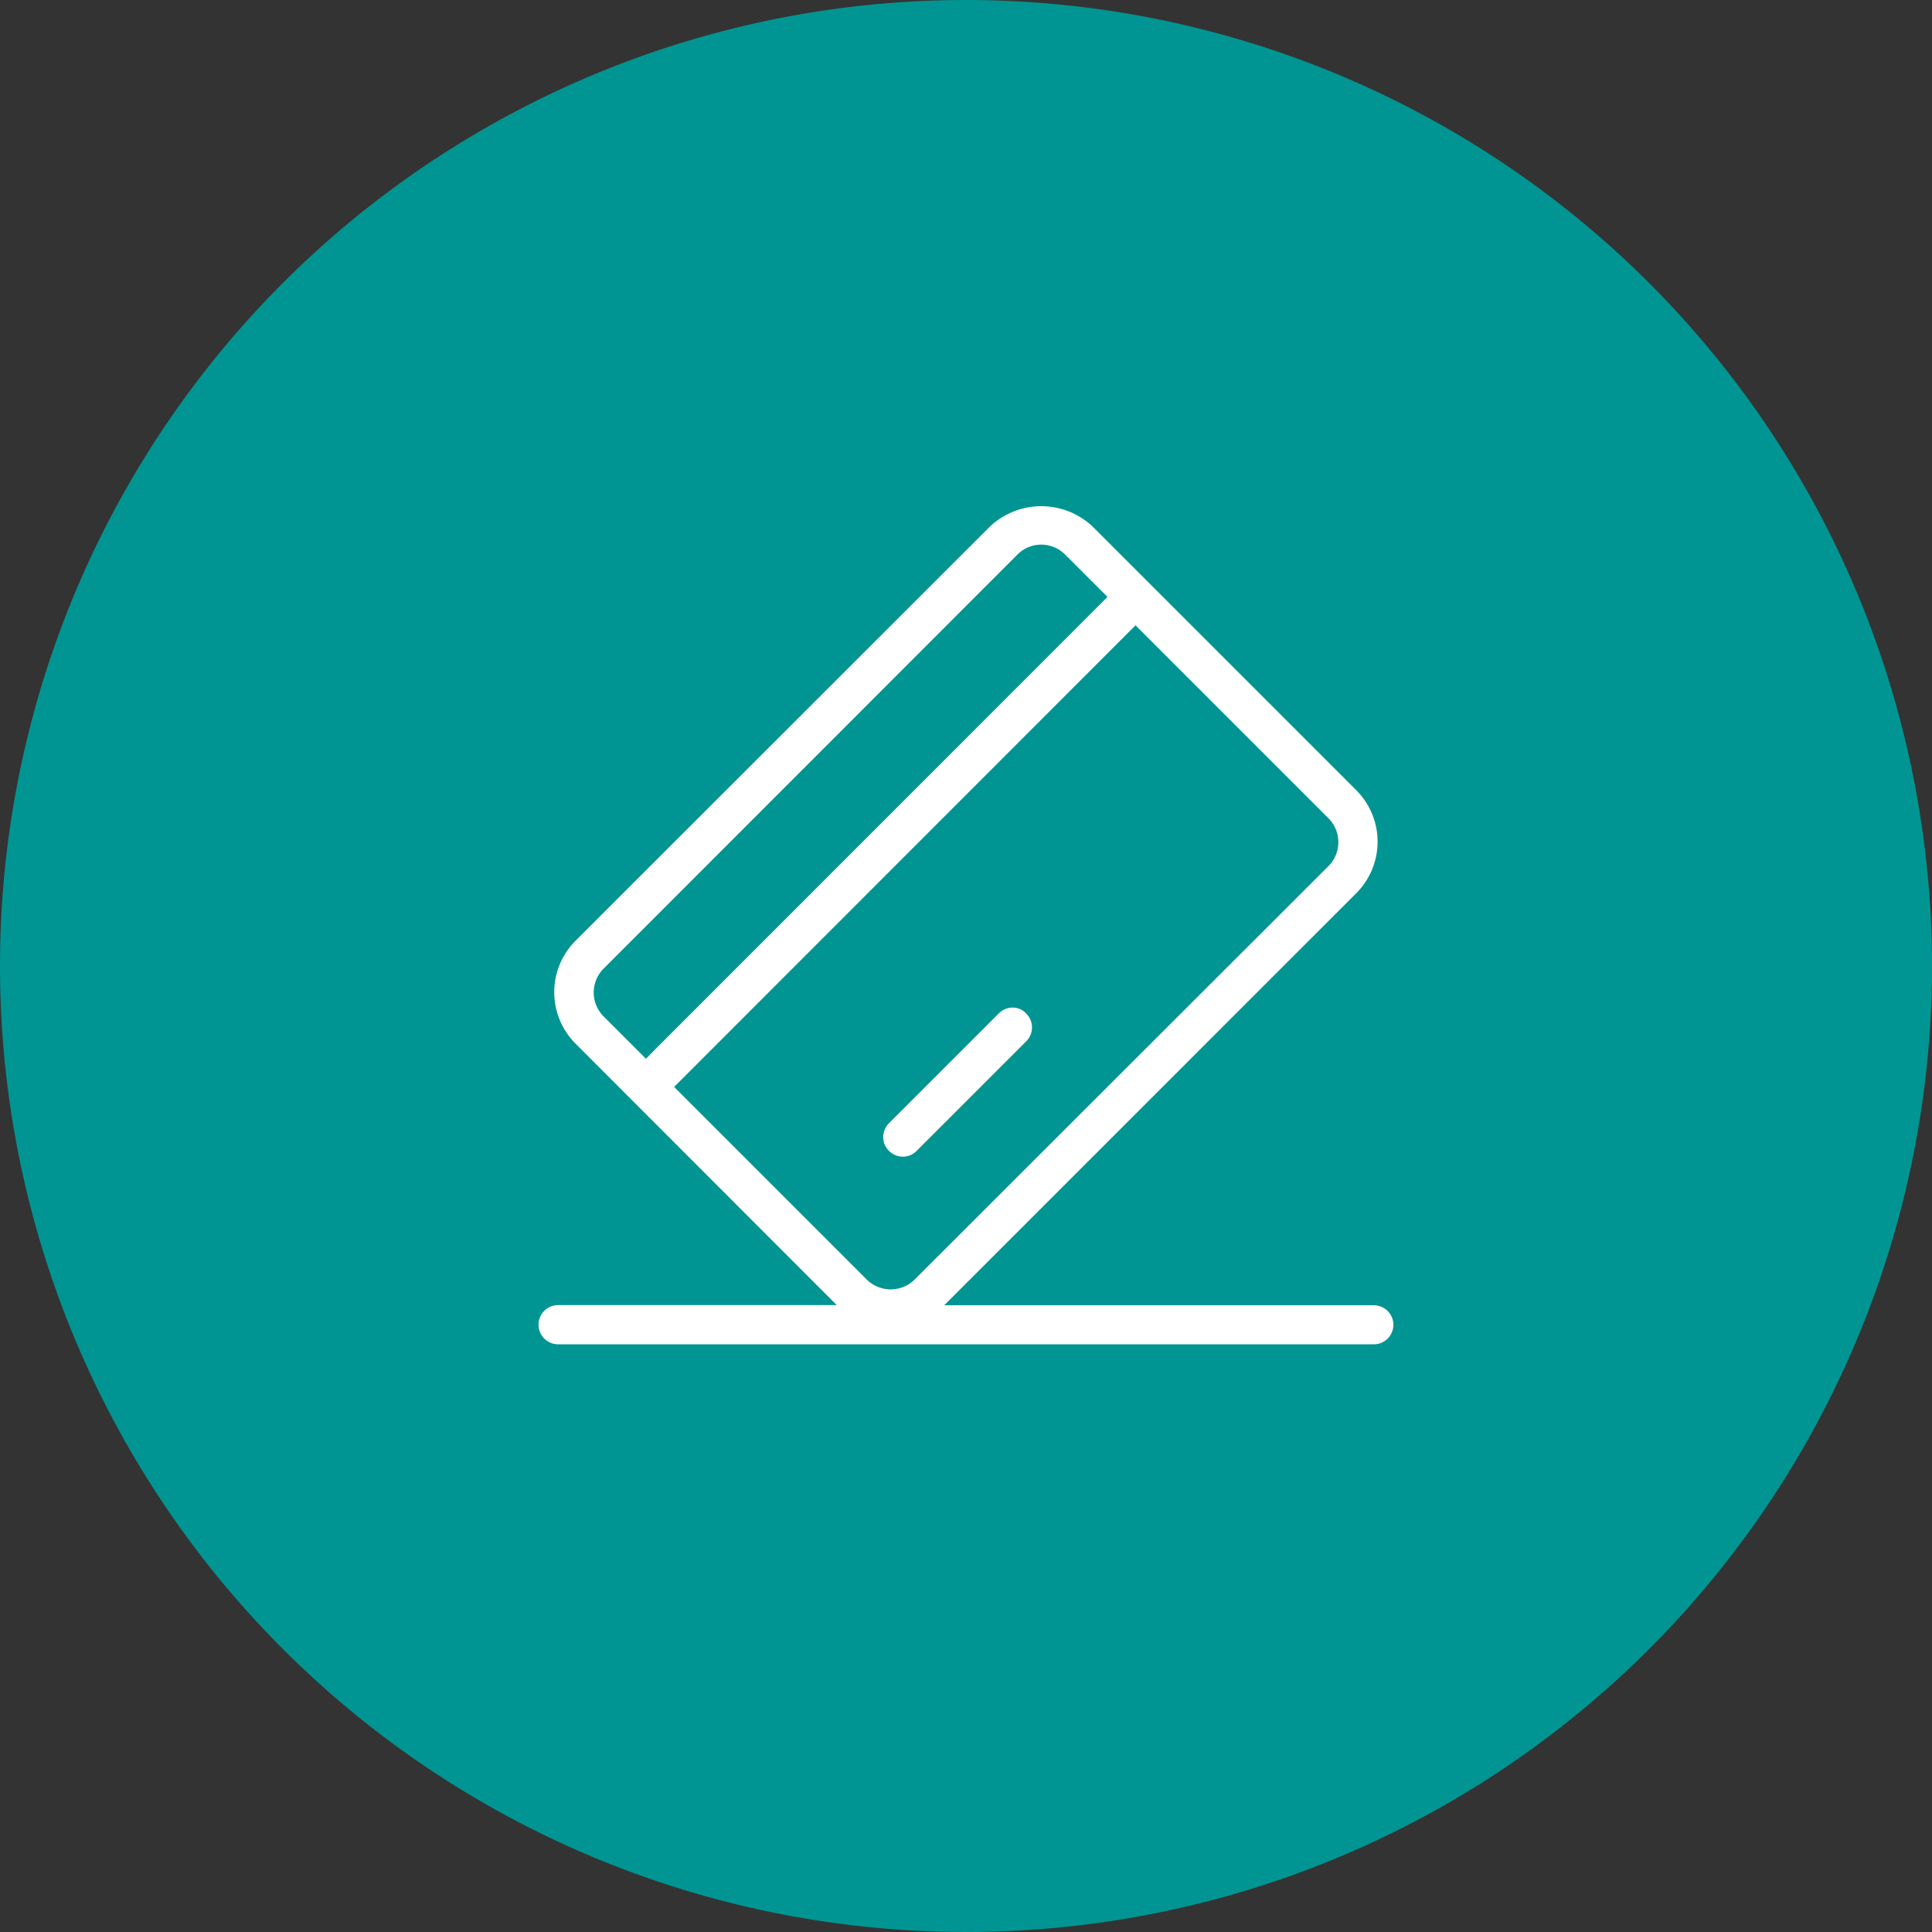
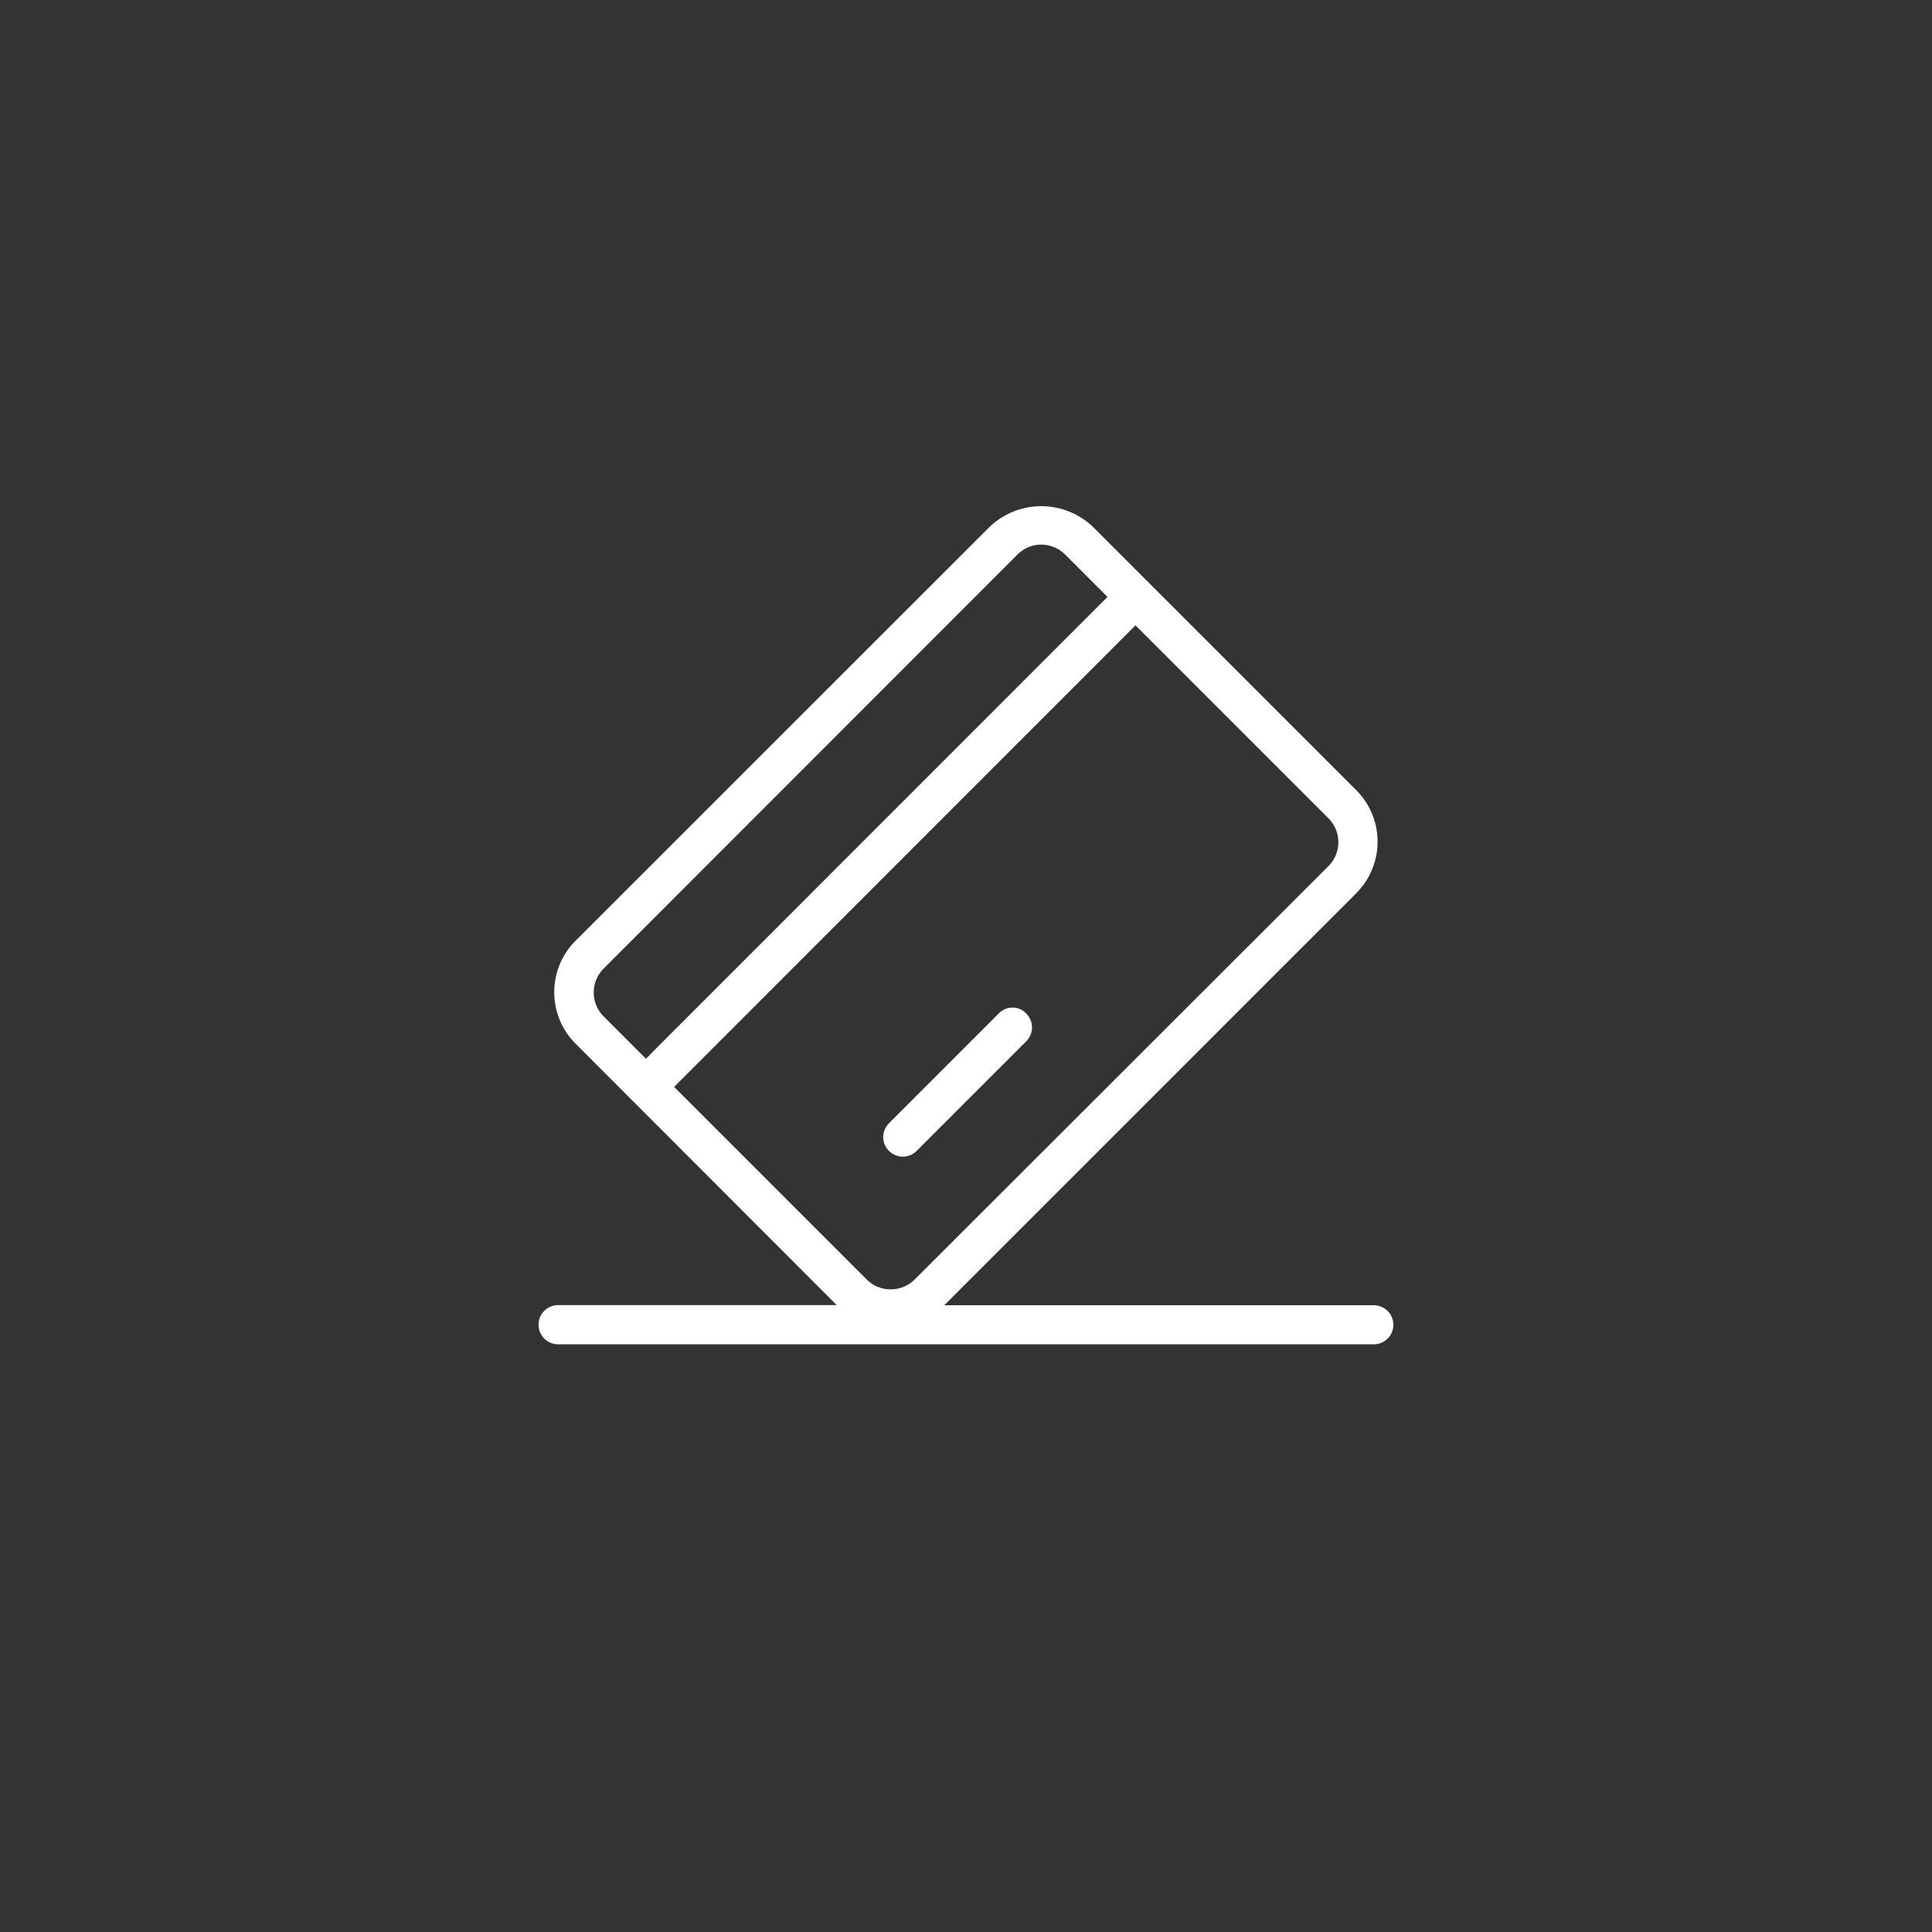
<svg xmlns="http://www.w3.org/2000/svg" width="95" height="95" viewBox="0 0 95 95">
  <rect x="0" y="0" width="95" height="95" fill="#333333" stroke="none" />
  <defs>
    <linearGradient id="a" x1="0.5" x2="0.5" y2="1" gradientUnits="objectBoundingBox">
      <stop offset="0" stop-color="#009592" />
      <stop offset="1" stop-color="#009592" />
    </linearGradient>
  </defs>
  <g transform="translate(-902.25 -2583.5)">
    <g transform="translate(902.25 2583.5)">
-       <path d="M47.5,0A47.5,47.5,0,1,1,0,47.5,47.5,47.5,0,0,1,47.5,0Z" fill="url(#a)" />
-     </g>
+       </g>
    <g transform="translate(890.73 2561.891)">
      <path d="M79.074,85.791H57.949l.983-.983L78.207,65.533a3.585,3.585,0,0,0,0-5.072L65.258,47.512a3.682,3.682,0,0,0-5.072,0L39.822,67.866a3.579,3.579,0,0,0,0,5.062h0L42.59,75.7l.01.01L51.682,84.8l.983.983h-13.7a.964.964,0,0,0,0,1.928h40.11a.959.959,0,1,0,0-1.919ZM43.284,73.671l-.4-.4-1.687-1.687a1.664,1.664,0,0,1,0-2.343L61.555,48.872a1.641,1.641,0,0,1,1.167-.482,1.657,1.657,0,0,1,1.167.482h0l.01.01h0l1.678,1.678.4.4-.4.4L43.689,73.256Zm13.2,10.866h0a1.677,1.677,0,0,1-2.324.01h0l-9.092-9.092-.4-.4.4-.4L66.955,52.758l.4-.4.4.4,9.092,9.092a1.664,1.664,0,0,1,0,2.343L56.483,84.537Z" fill="#fff" />
-       <path d="M220.164,302.2a.958.958,0,0,0-.665.27l-5.4,5.4h0a.992.992,0,0,0-.3.675.946.946,0,0,0,.27.685.956.956,0,0,0,.694.3.941.941,0,0,0,.665-.27l.019-.019h0l5.4-5.4a.96.96,0,0,0-.029-1.36A.874.874,0,0,0,220.164,302.2Z" transform="translate(-158.85 -231.046)" fill="#fff" />
+       <path d="M220.164,302.2a.958.958,0,0,0-.665.27l-5.4,5.4h0a.992.992,0,0,0-.3.675.946.946,0,0,0,.27.685.956.956,0,0,0,.694.3.941.941,0,0,0,.665-.27l.019-.019l5.4-5.4a.96.96,0,0,0-.029-1.36A.874.874,0,0,0,220.164,302.2Z" transform="translate(-158.85 -231.046)" fill="#fff" />
    </g>
  </g>
</svg>